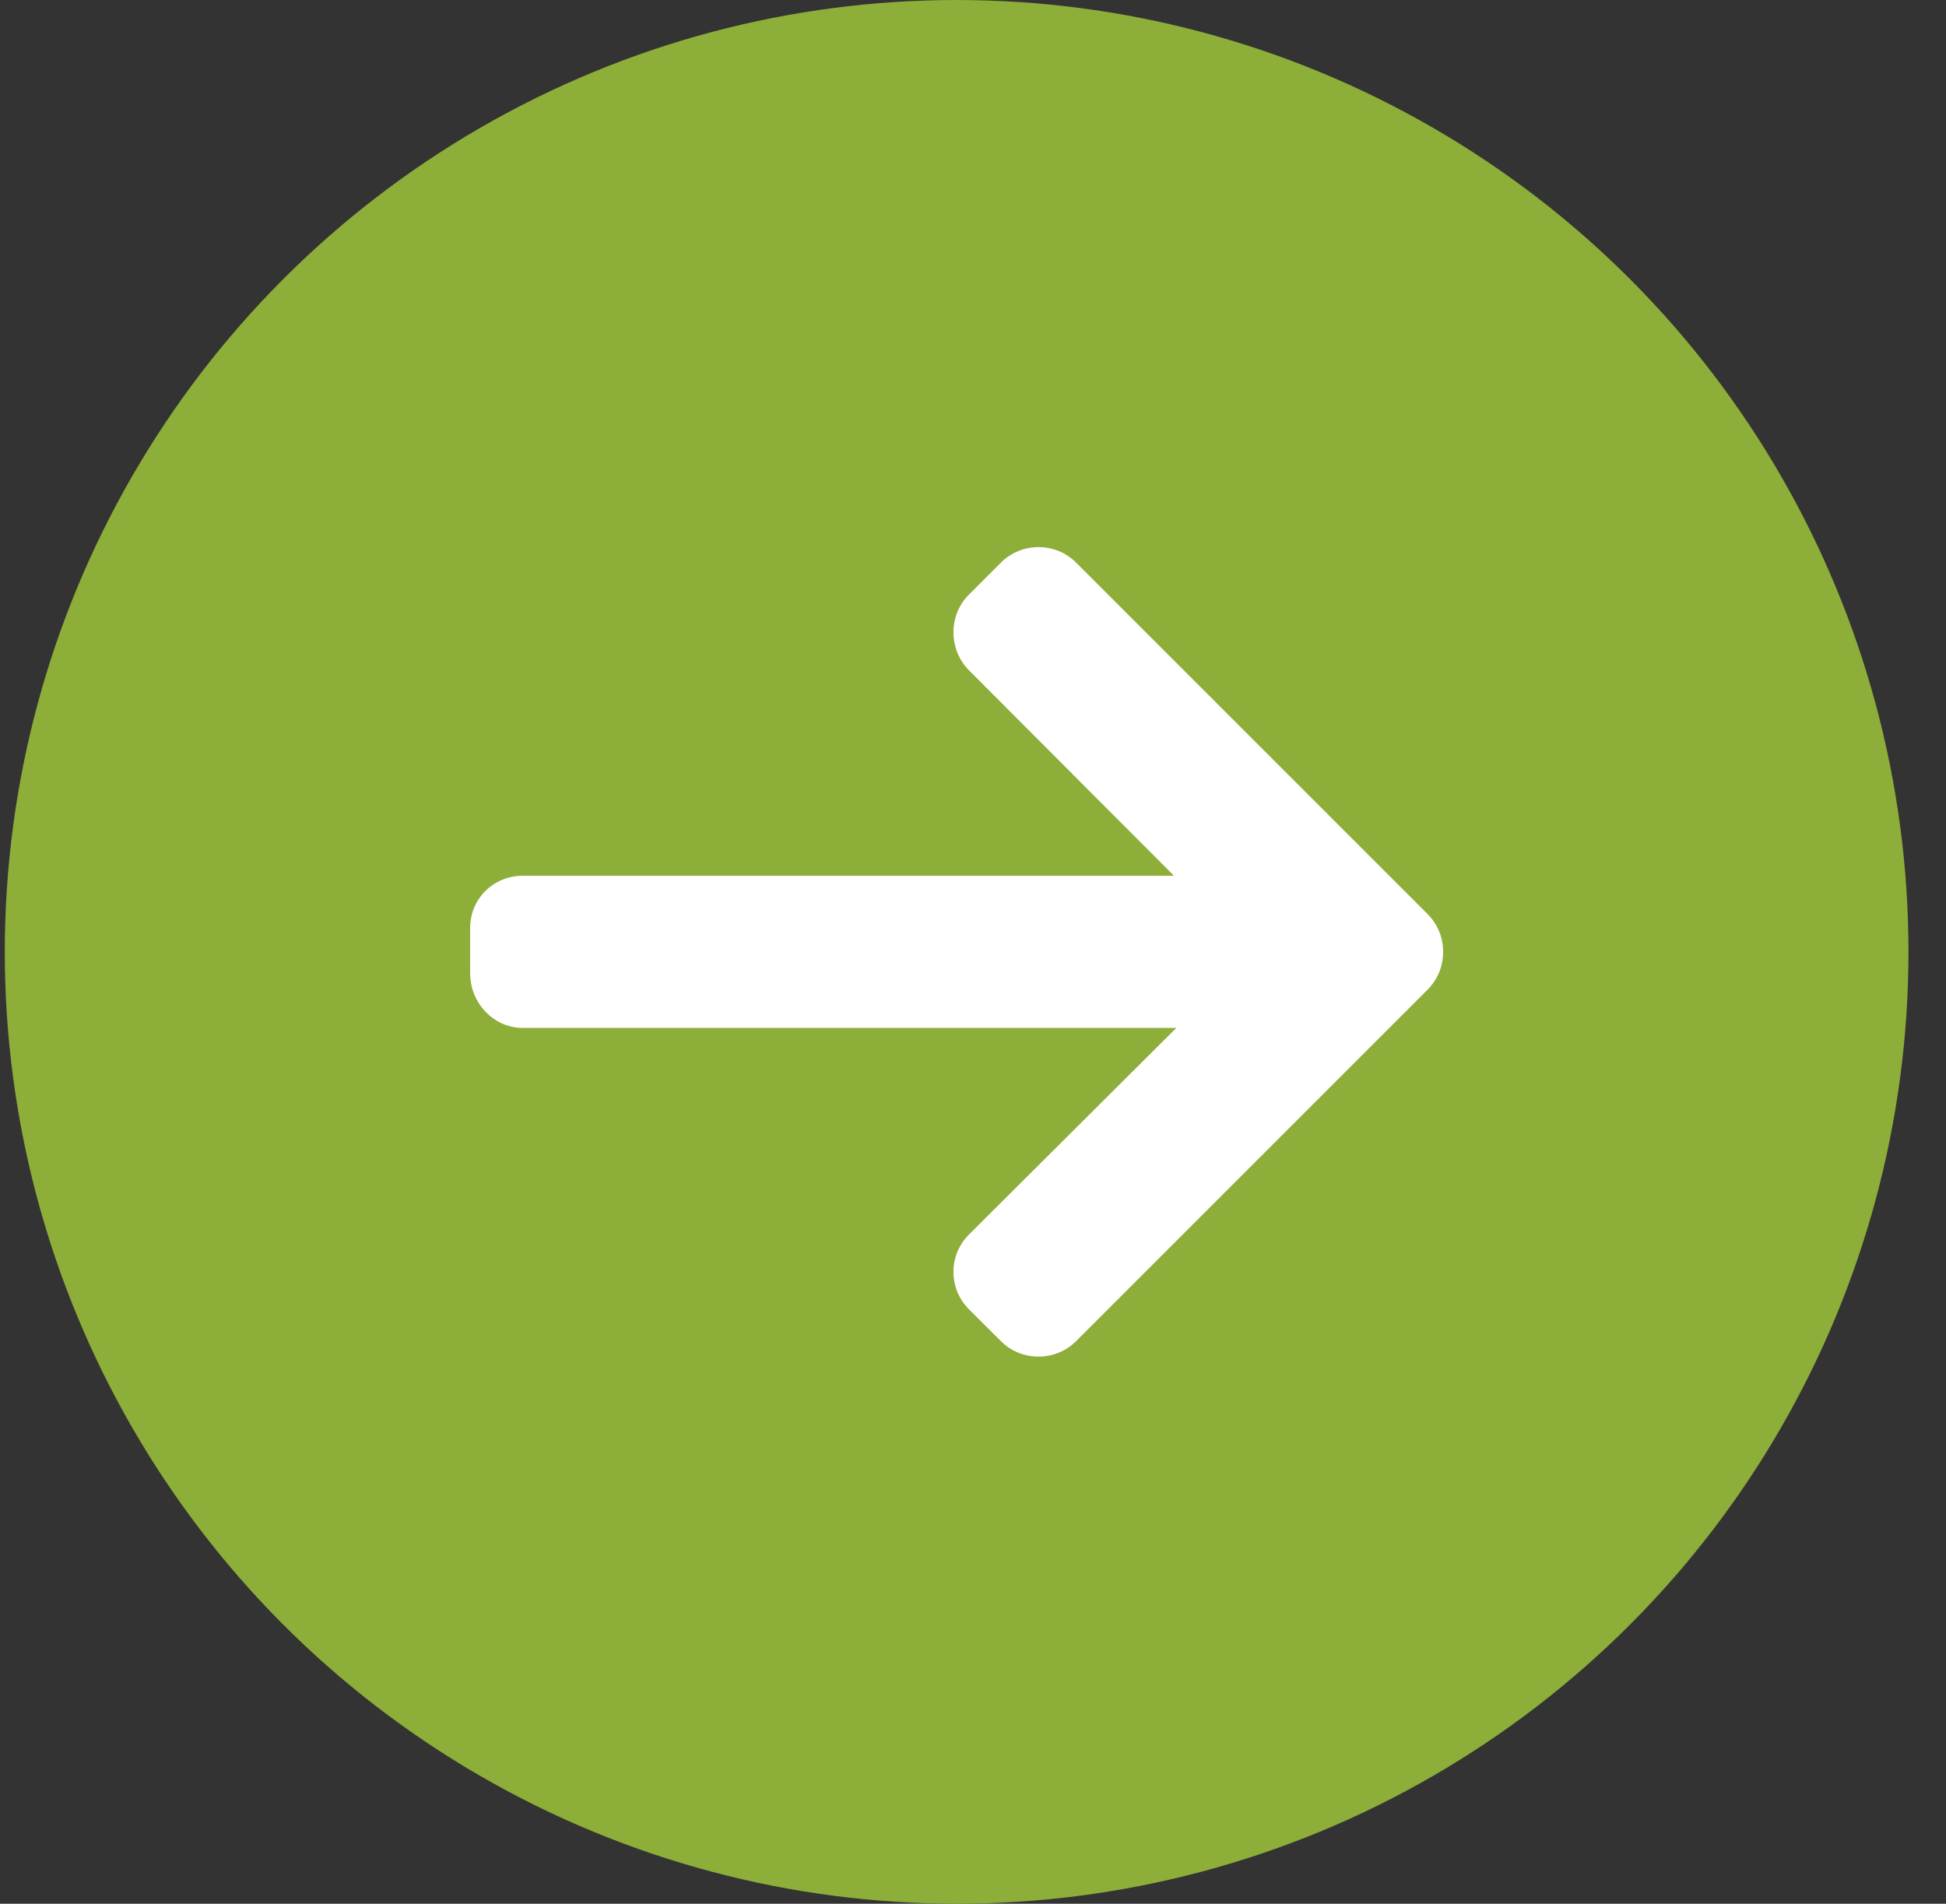
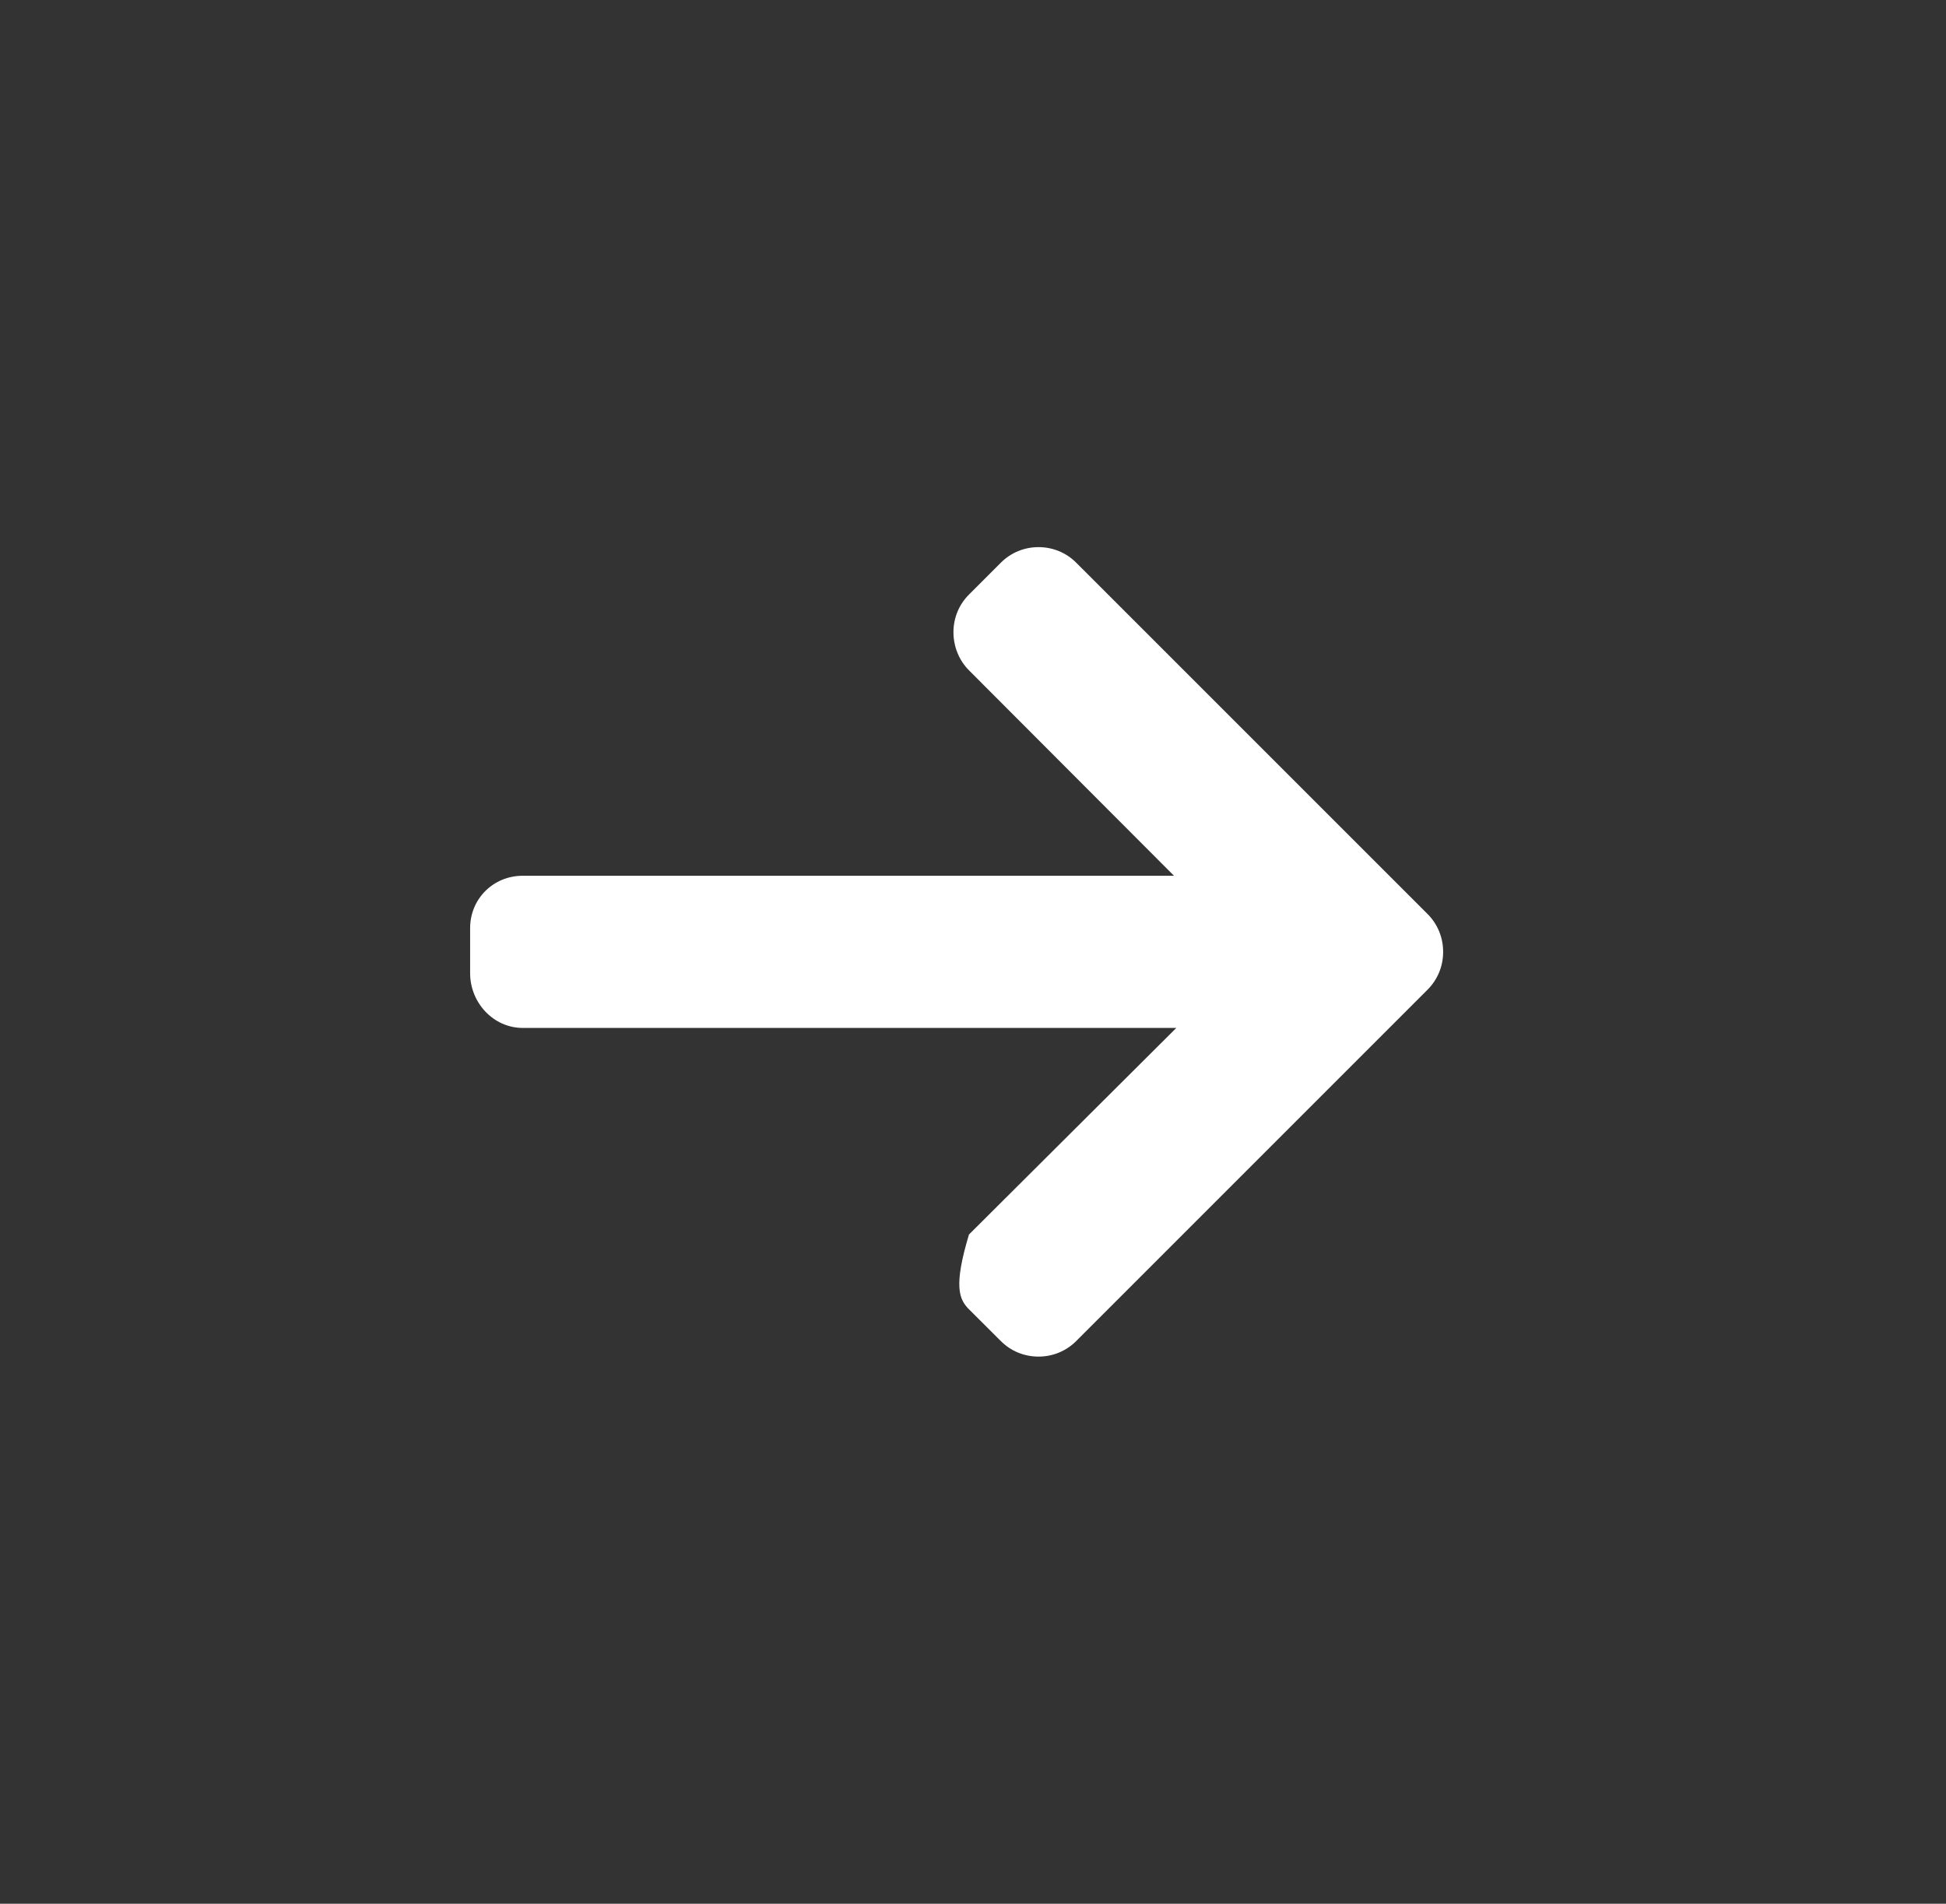
<svg xmlns="http://www.w3.org/2000/svg" width="46" height="45" viewBox="0 0 46 45" fill="none">
  <rect x="0" y="0" width="46" height="45" fill="#333333" stroke="none" />
-   <circle cx="22.613" cy="22.5" r="22.5" fill="#8DAE38" />
  <g>
-     <path d="M33.746 21.606L25.439 13.3C25.202 13.063 24.886 12.933 24.549 12.933C24.212 12.933 23.896 13.063 23.659 13.3L22.905 14.054C22.668 14.291 22.538 14.607 22.538 14.944C22.538 15.281 22.668 15.608 22.905 15.845L27.751 20.701H12.356C11.662 20.701 11.113 21.245 11.113 21.939V23.006C11.113 23.7 11.662 24.298 12.356 24.298H27.806L22.905 29.181C22.668 29.419 22.538 29.726 22.538 30.063C22.538 30.4 22.668 30.712 22.905 30.949L23.659 31.701C23.896 31.938 24.212 32.067 24.55 32.067C24.887 32.067 25.203 31.936 25.44 31.699L33.746 23.393C33.983 23.155 34.114 22.838 34.113 22.5C34.114 22.162 33.983 21.844 33.746 21.606Z" fill="white" />
+     <path d="M33.746 21.606L25.439 13.3C25.202 13.063 24.886 12.933 24.549 12.933C24.212 12.933 23.896 13.063 23.659 13.3L22.905 14.054C22.668 14.291 22.538 14.607 22.538 14.944C22.538 15.281 22.668 15.608 22.905 15.845L27.751 20.701H12.356C11.662 20.701 11.113 21.245 11.113 21.939V23.006C11.113 23.7 11.662 24.298 12.356 24.298H27.806L22.905 29.181C22.538 30.4 22.668 30.712 22.905 30.949L23.659 31.701C23.896 31.938 24.212 32.067 24.55 32.067C24.887 32.067 25.203 31.936 25.44 31.699L33.746 23.393C33.983 23.155 34.114 22.838 34.113 22.5C34.114 22.162 33.983 21.844 33.746 21.606Z" fill="white" />
  </g>
  <defs>

</defs>
</svg>